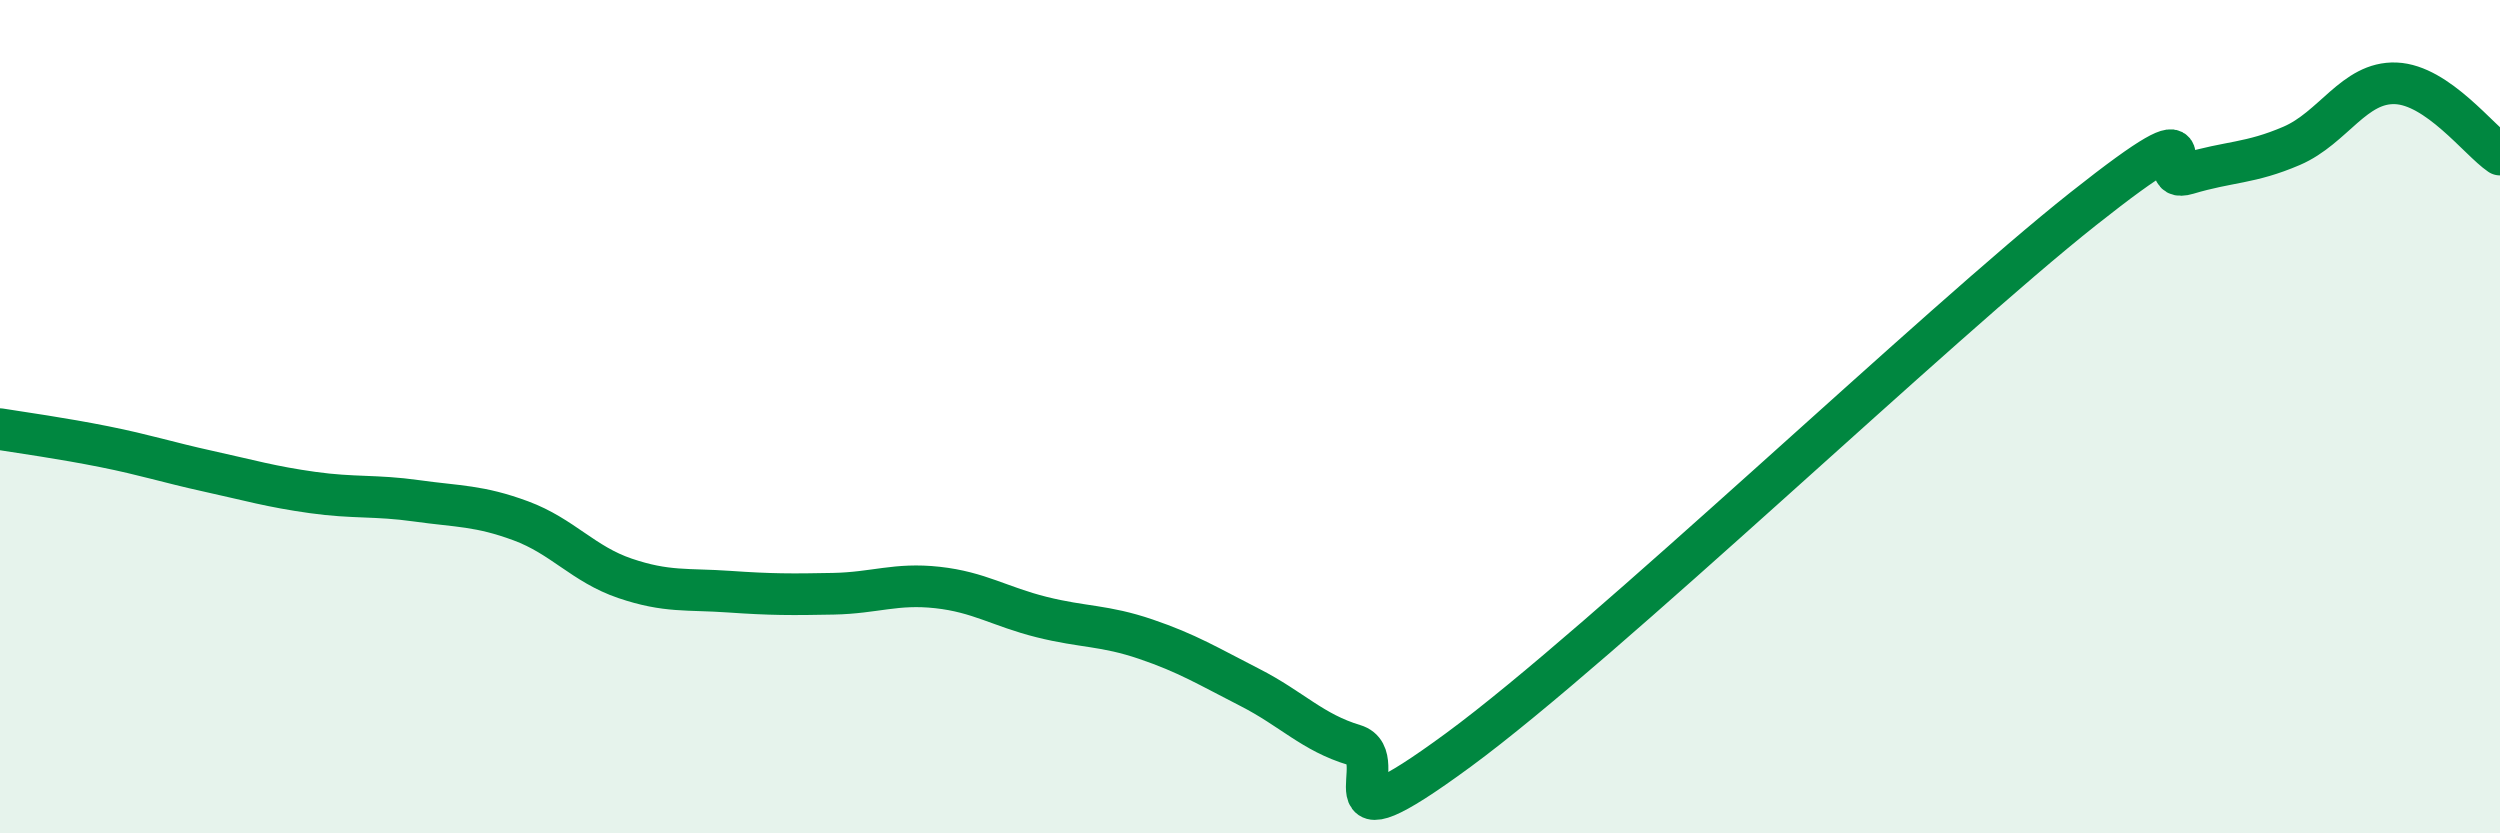
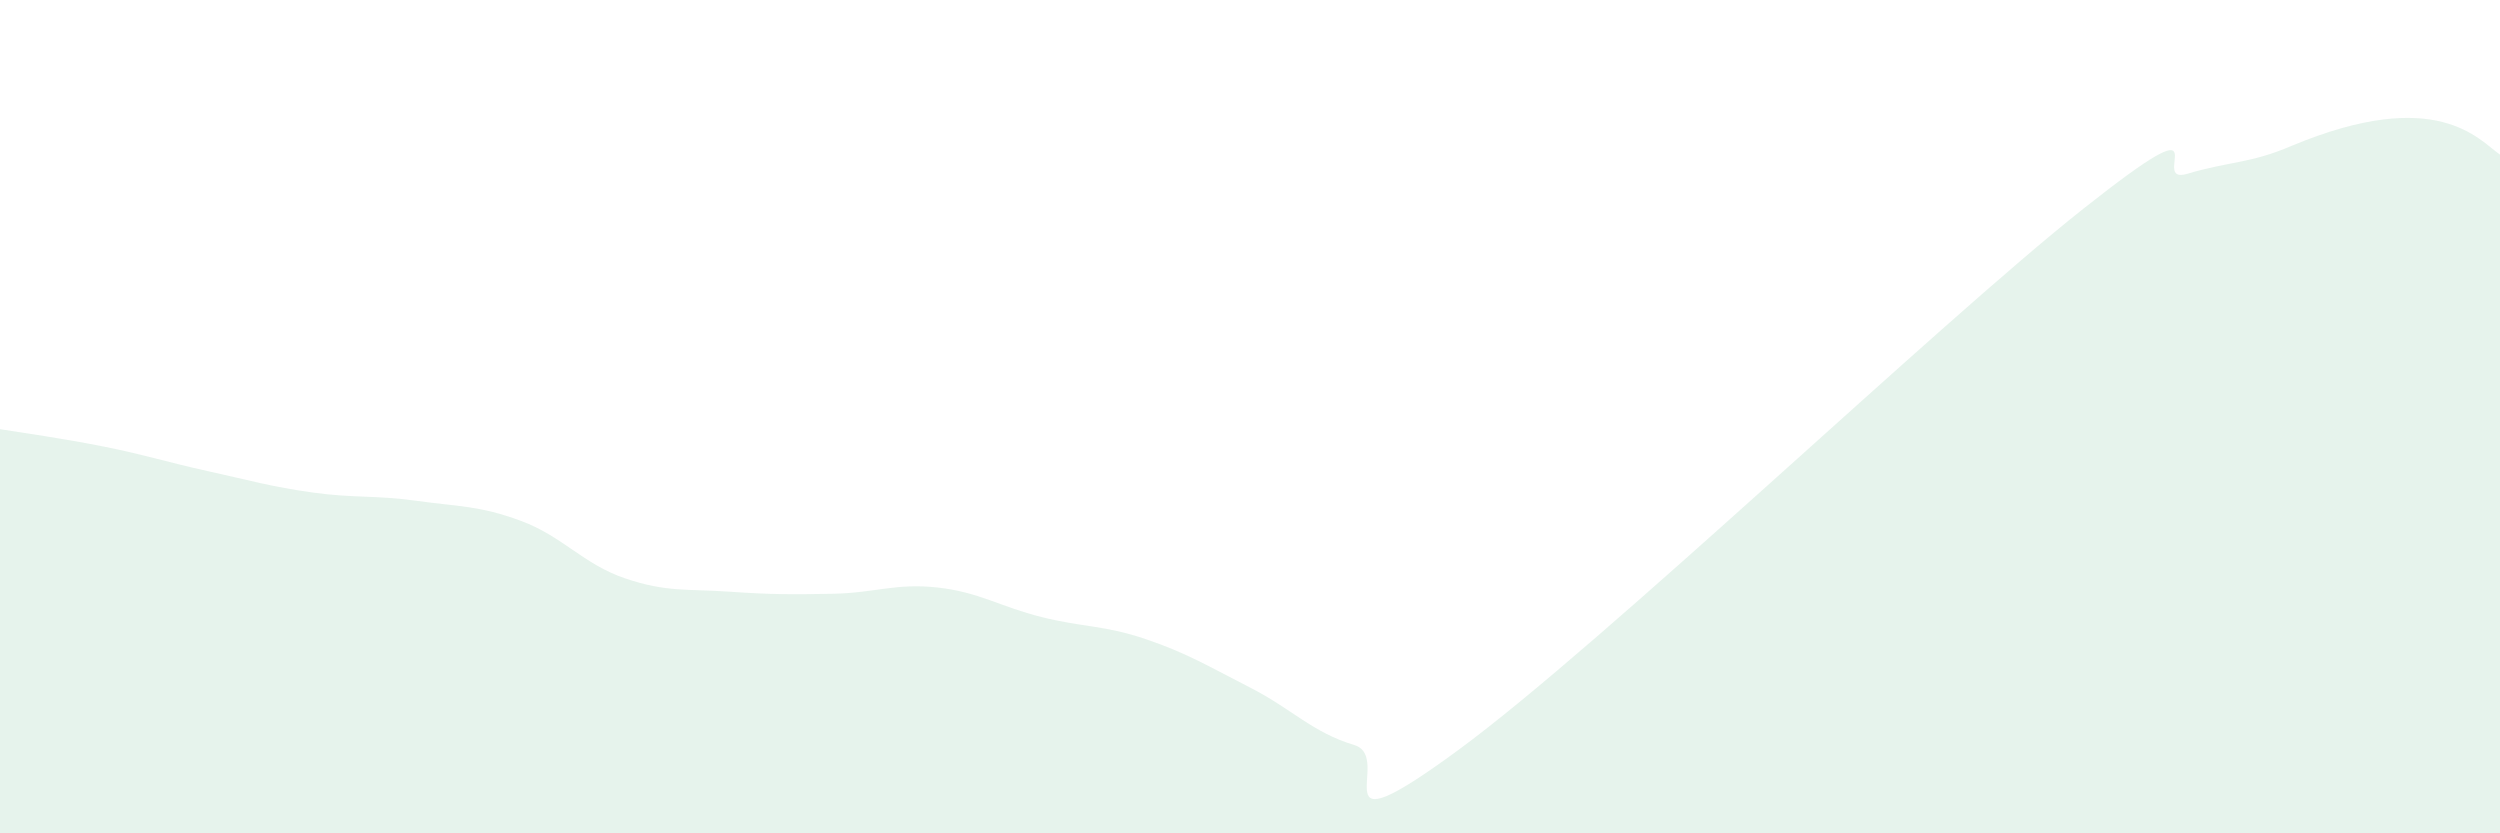
<svg xmlns="http://www.w3.org/2000/svg" width="60" height="20" viewBox="0 0 60 20">
-   <path d="M 0,10.3 C 0.5,10.38 1.5,10.52 2.5,10.72 C 3.5,10.92 4,11.09 5,11.31 C 6,11.53 6.5,11.68 7.5,11.82 C 8.5,11.96 9,11.88 10,12.02 C 11,12.16 11.5,12.13 12.5,12.5 C 13.5,12.87 14,13.54 15,13.88 C 16,14.22 16.5,14.13 17.5,14.2 C 18.5,14.27 19,14.27 20,14.25 C 21,14.23 21.5,13.99 22.5,14.1 C 23.5,14.21 24,14.56 25,14.81 C 26,15.06 26.5,15 27.5,15.34 C 28.5,15.68 29,15.99 30,16.5 C 31,17.01 31.5,17.58 32.5,17.88 C 33.5,18.18 31.5,20.57 35,18 C 38.5,15.43 46.5,7.78 50,5.01 C 53.5,2.24 51.5,4.47 52.5,4.17 C 53.5,3.87 54,3.93 55,3.5 C 56,3.07 56.5,1.96 57.5,2 C 58.5,2.04 59.5,3.37 60,3.71L60 20L0 20Z" fill="#008740" opacity="0.1" stroke-linecap="round" stroke-linejoin="round" />
-   <path d="M 0,10.3 C 0.5,10.38 1.5,10.52 2.5,10.72 C 3.5,10.92 4,11.09 5,11.31 C 6,11.53 6.5,11.68 7.5,11.82 C 8.5,11.96 9,11.88 10,12.02 C 11,12.16 11.5,12.13 12.5,12.5 C 13.5,12.87 14,13.54 15,13.88 C 16,14.22 16.5,14.13 17.5,14.2 C 18.5,14.27 19,14.27 20,14.25 C 21,14.23 21.5,13.99 22.5,14.1 C 23.5,14.21 24,14.56 25,14.81 C 26,15.06 26.5,15 27.5,15.34 C 28.5,15.68 29,15.99 30,16.5 C 31,17.01 31.5,17.58 32.5,17.88 C 33.5,18.18 31.5,20.57 35,18 C 38.5,15.43 46.5,7.78 50,5.01 C 53.5,2.24 51.5,4.47 52.5,4.17 C 53.5,3.87 54,3.93 55,3.5 C 56,3.07 56.5,1.96 57.5,2 C 58.5,2.04 59.5,3.37 60,3.71" stroke="#008740" stroke-width="1" fill="none" stroke-linecap="round" stroke-linejoin="round" />
+   <path d="M 0,10.3 C 0.5,10.38 1.5,10.52 2.5,10.72 C 3.5,10.92 4,11.09 5,11.31 C 6,11.53 6.5,11.68 7.5,11.82 C 8.5,11.96 9,11.88 10,12.02 C 11,12.16 11.5,12.13 12.5,12.5 C 13.5,12.87 14,13.54 15,13.88 C 16,14.22 16.5,14.13 17.5,14.2 C 18.5,14.27 19,14.27 20,14.25 C 21,14.23 21.5,13.99 22.5,14.1 C 23.5,14.21 24,14.56 25,14.81 C 26,15.06 26.5,15 27.5,15.34 C 28.5,15.68 29,15.99 30,16.5 C 31,17.01 31.5,17.58 32.5,17.88 C 33.5,18.18 31.5,20.57 35,18 C 38.5,15.43 46.5,7.78 50,5.01 C 53.5,2.24 51.5,4.47 52.5,4.17 C 53.5,3.87 54,3.93 55,3.5 C 58.5,2.04 59.5,3.37 60,3.71L60 20L0 20Z" fill="#008740" opacity="0.1" stroke-linecap="round" stroke-linejoin="round" />
</svg>